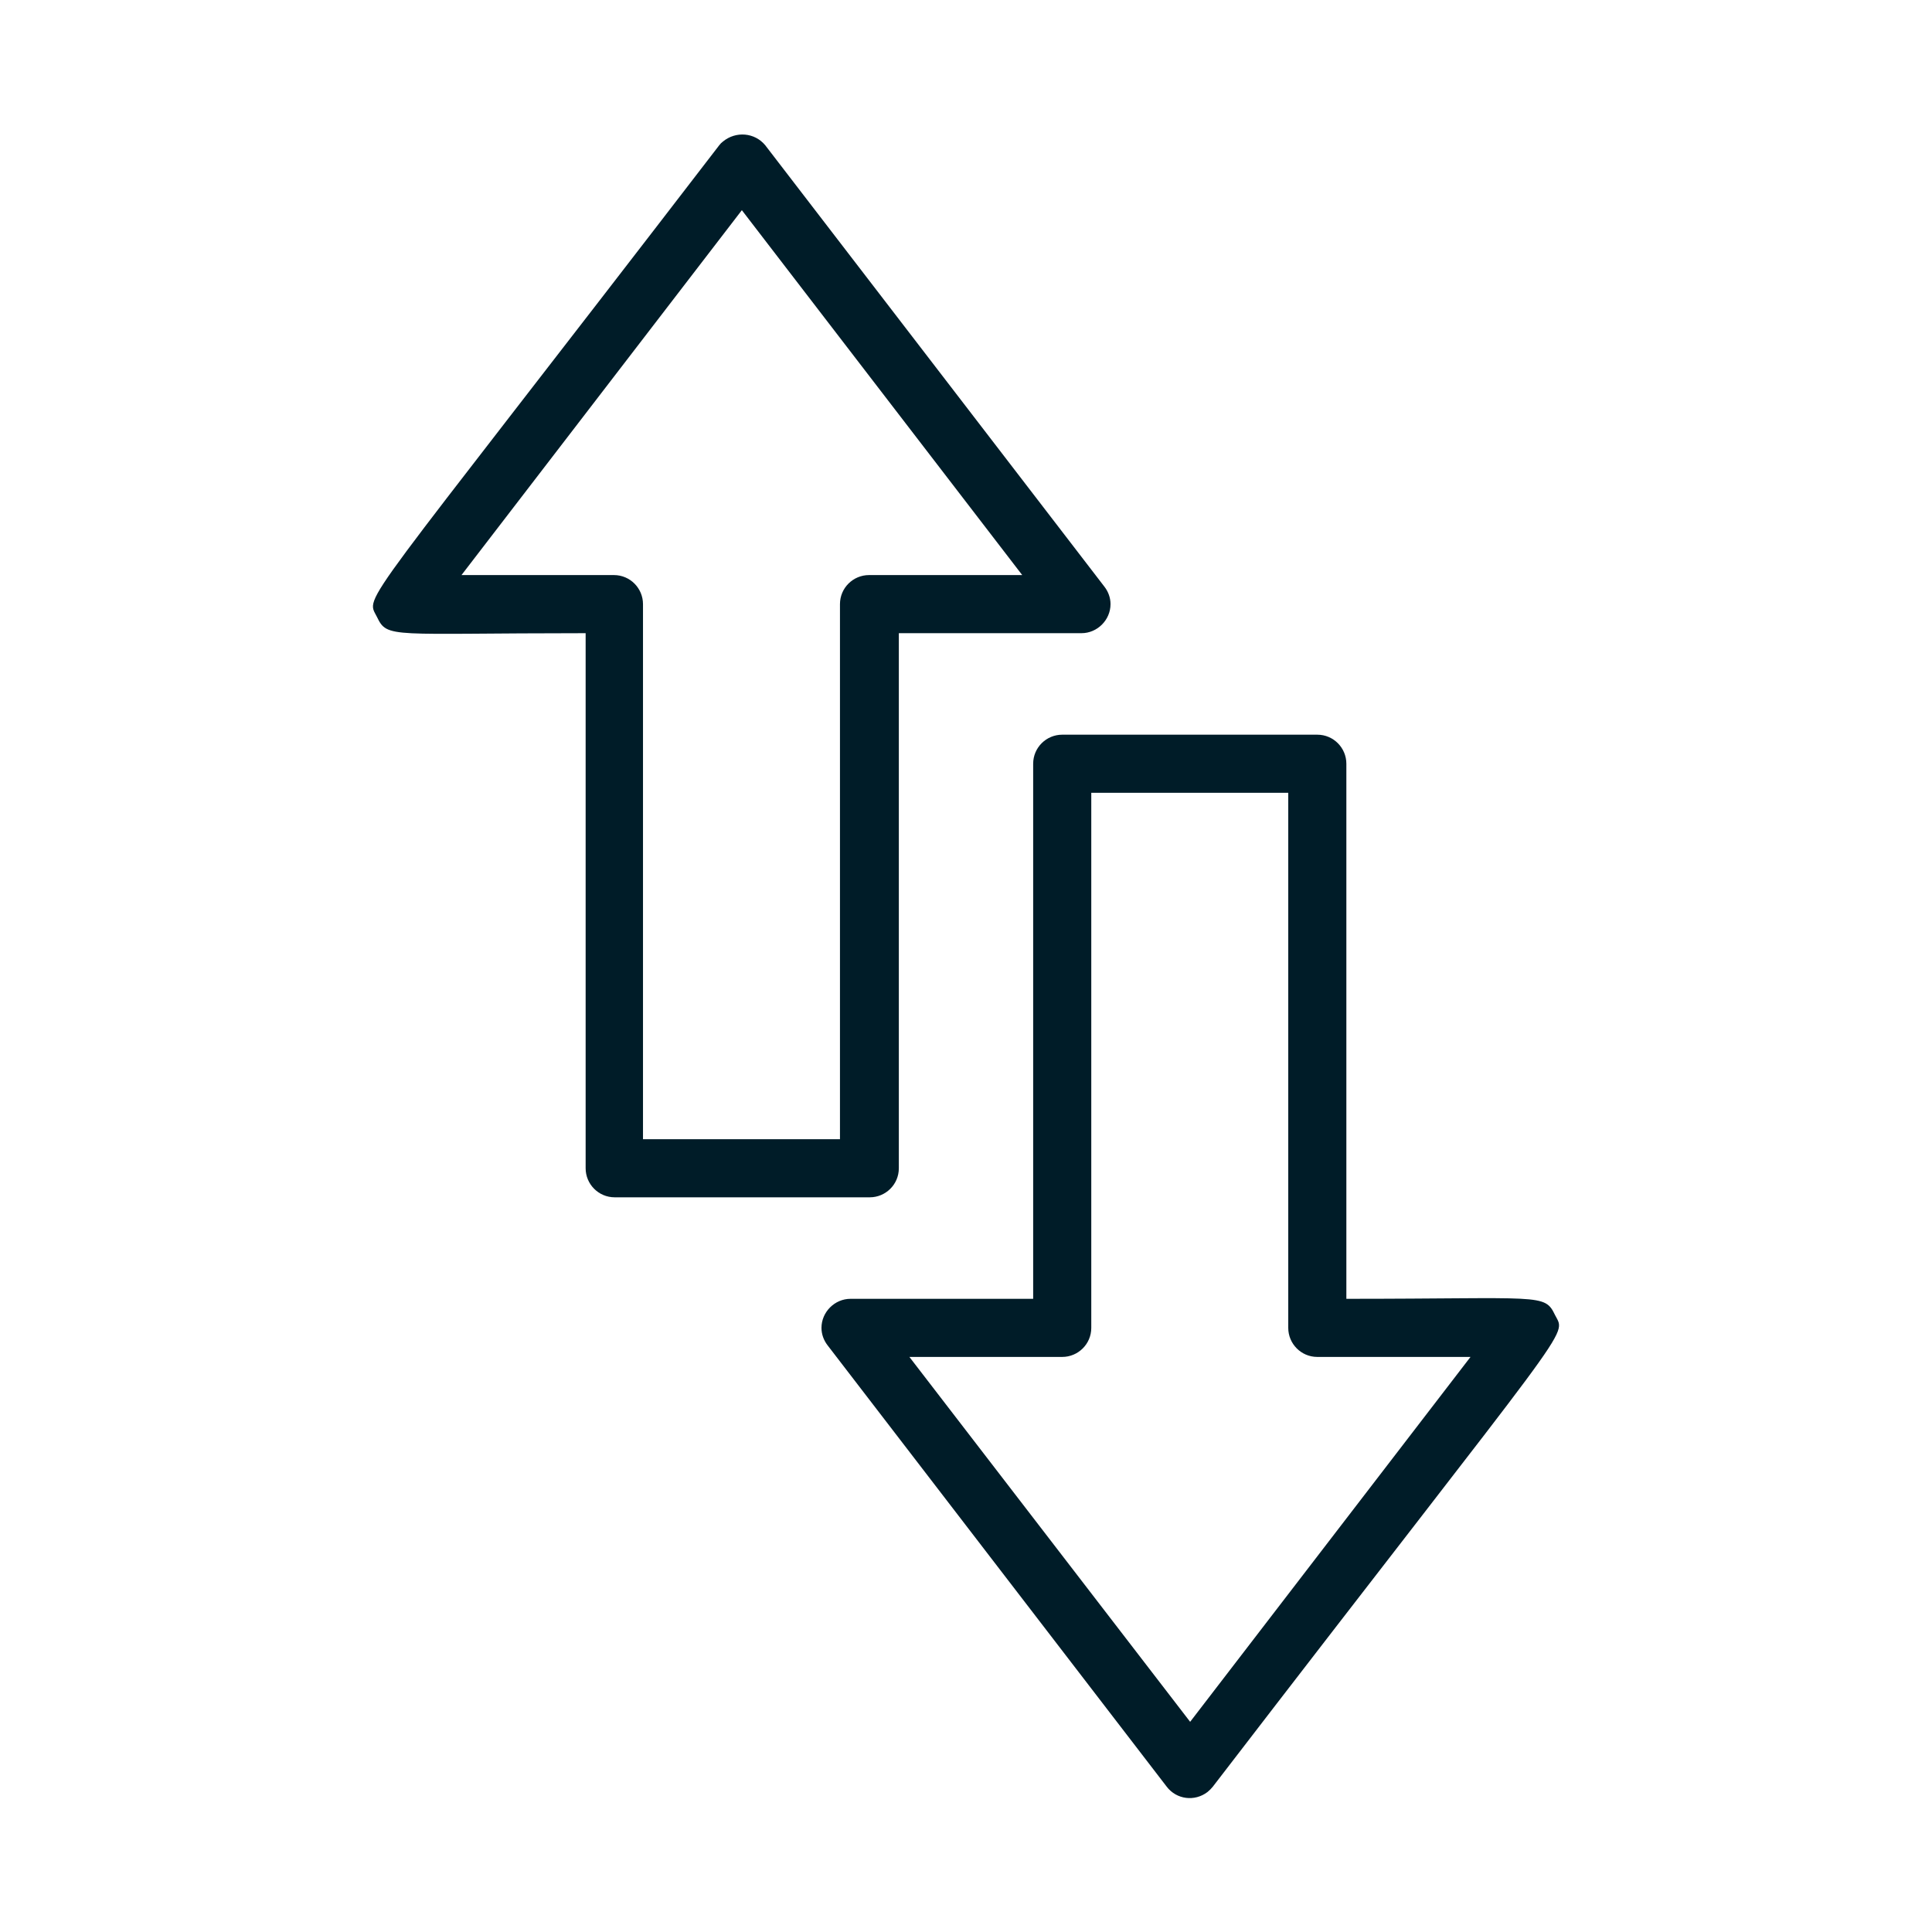
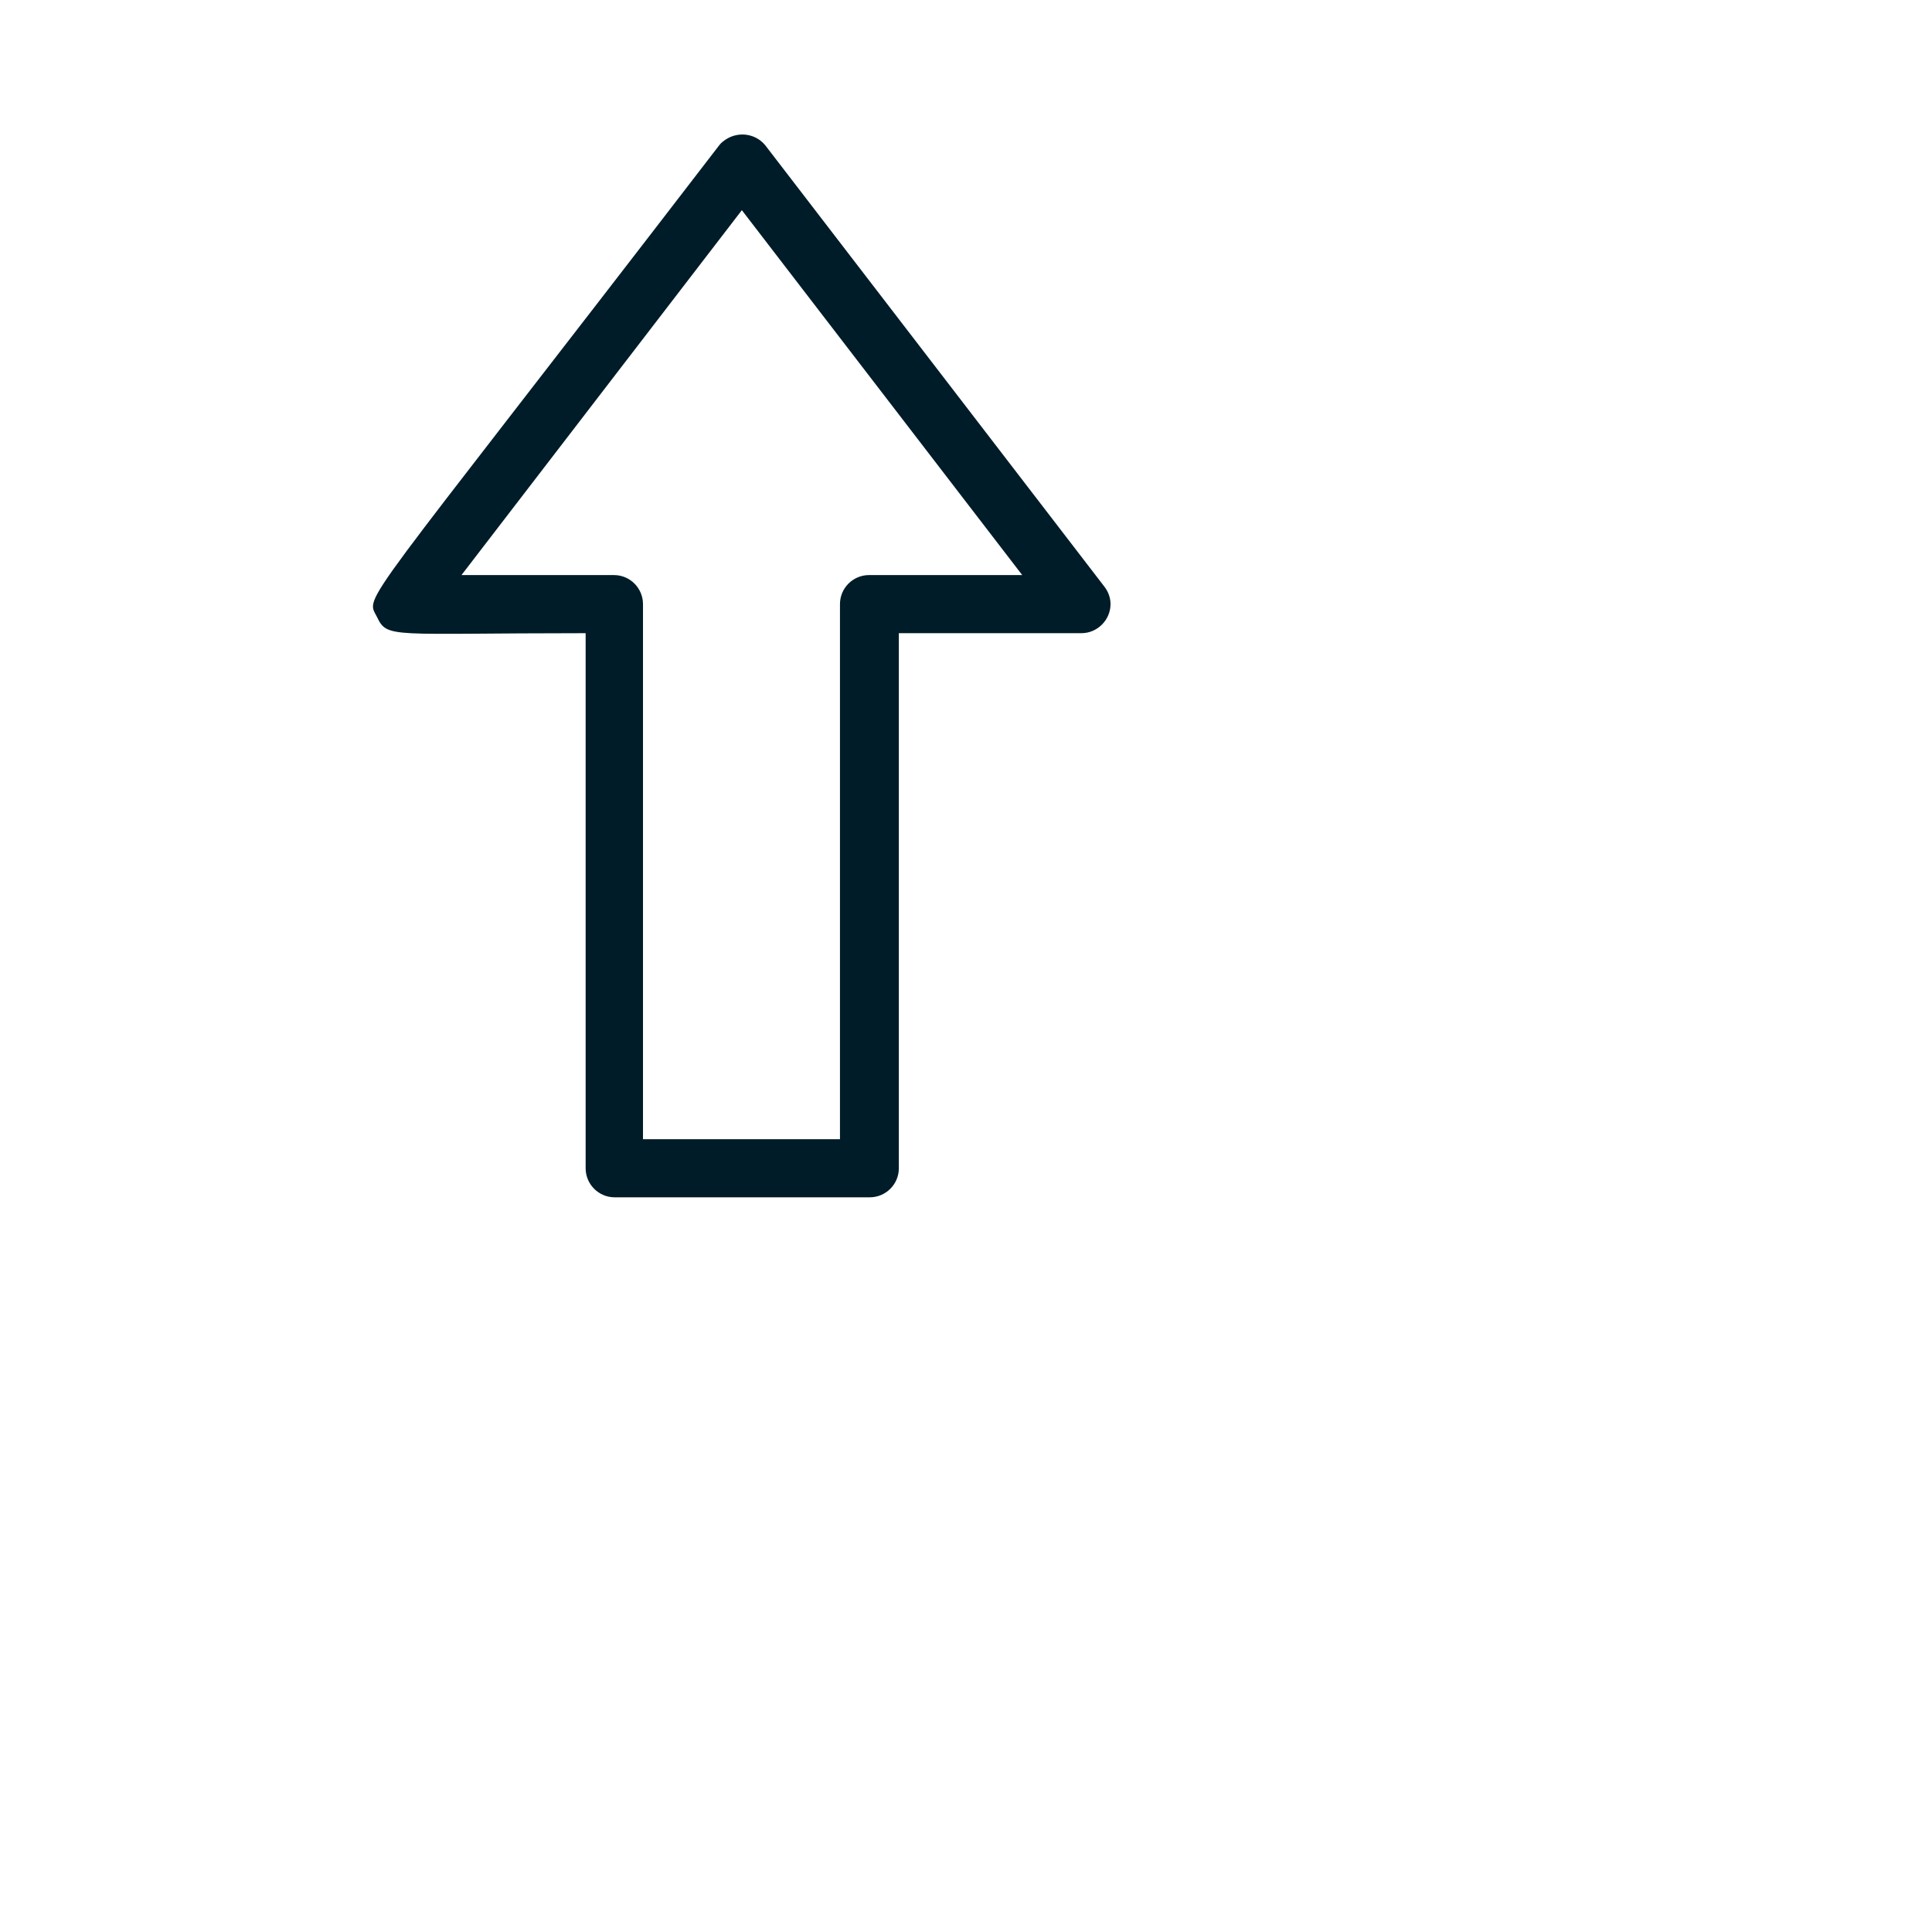
<svg xmlns="http://www.w3.org/2000/svg" version="1.1" id="Livello_1" x="0px" y="0px" viewBox="0 0 512 512" style="enable-background:new 0 0 512 512;" xml:space="preserve">
  <style type="text/css"> .st0{fill:#001C28;} </style>
  <g id="Layer_3">
-     <path class="st0" d="M309.2,473.5c2.6,3.4,7.4,4,10.8,1.4c0.5-0.4,1-0.9,1.4-1.4c97-126.2,93.7-119,90.7-125 c-2.8-5.8-3.4-4.3-55.3-4.3V202.4c0-4.2-3.4-7.7-7.7-7.7h-67.6c-4.2,0-7.7,3.4-7.7,7.7v141.8h-48.4c-4.2,0-7.7,3.5-7.7,7.7 c0,1.7,0.6,3.3,1.6,4.6L309.2,473.5z M281.5,359.6c4.2,0,7.7-3.4,7.7-7.7V210.1h52.2v141.8c0,4.2,3.4,7.7,7.7,7.7h40.6l-74.3,96.7 L241,359.6H281.5z" />
    <path class="st0" d="M162.9,317.3h67.6c4.2,0,7.7-3.4,7.7-7.7V167.8h48.4c4.2,0,7.7-3.5,7.7-7.7c0-1.7-0.6-3.3-1.6-4.6l-89.9-117 c-2.8-3.4-7.8-3.8-11.2-1c-0.4,0.3-0.7,0.6-1,1c-97,126.2-93.7,118.9-90.7,125c2.8,5.8,3.4,4.3,55.3,4.3v141.8 C155.2,313.8,158.6,317.3,162.9,317.3z M122.3,152.4l74.3-96.7l74.3,96.7h-40.6c-4.2,0-7.7,3.4-7.7,7.7v141.8h-52.2V160.1 c0-4.2-3.4-7.7-7.7-7.7H122.3z" />
  </g>
</svg>